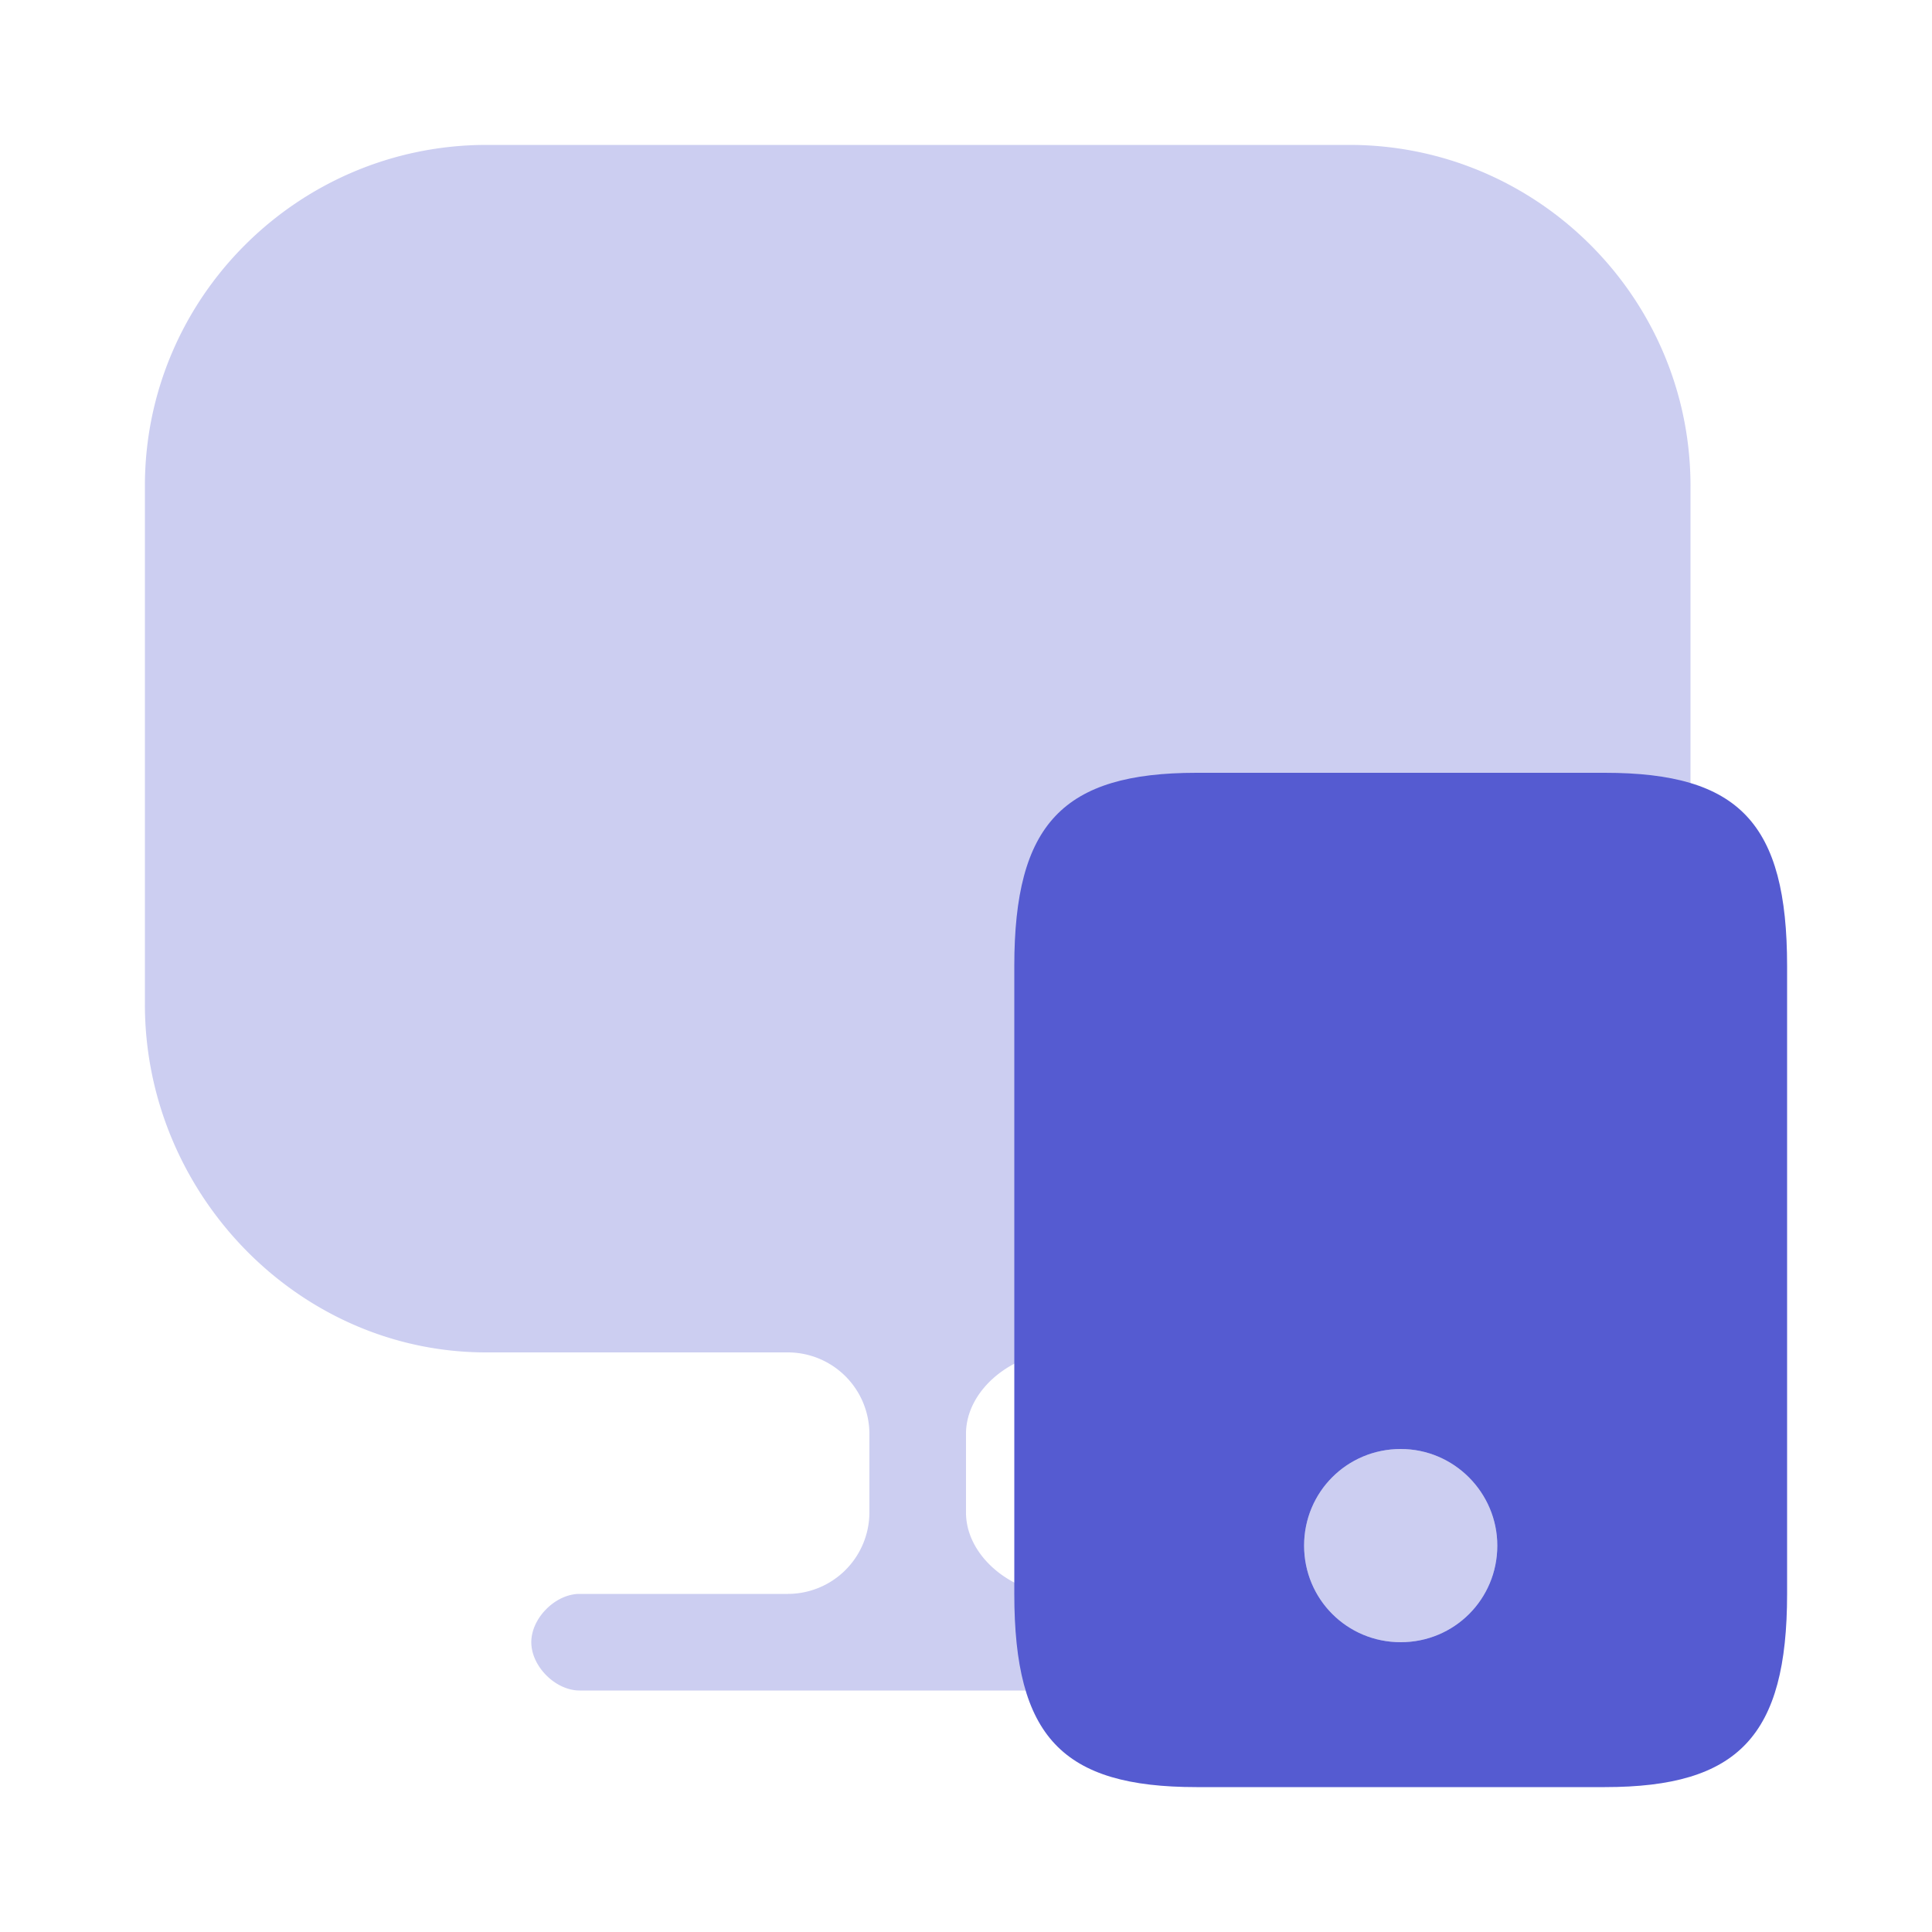
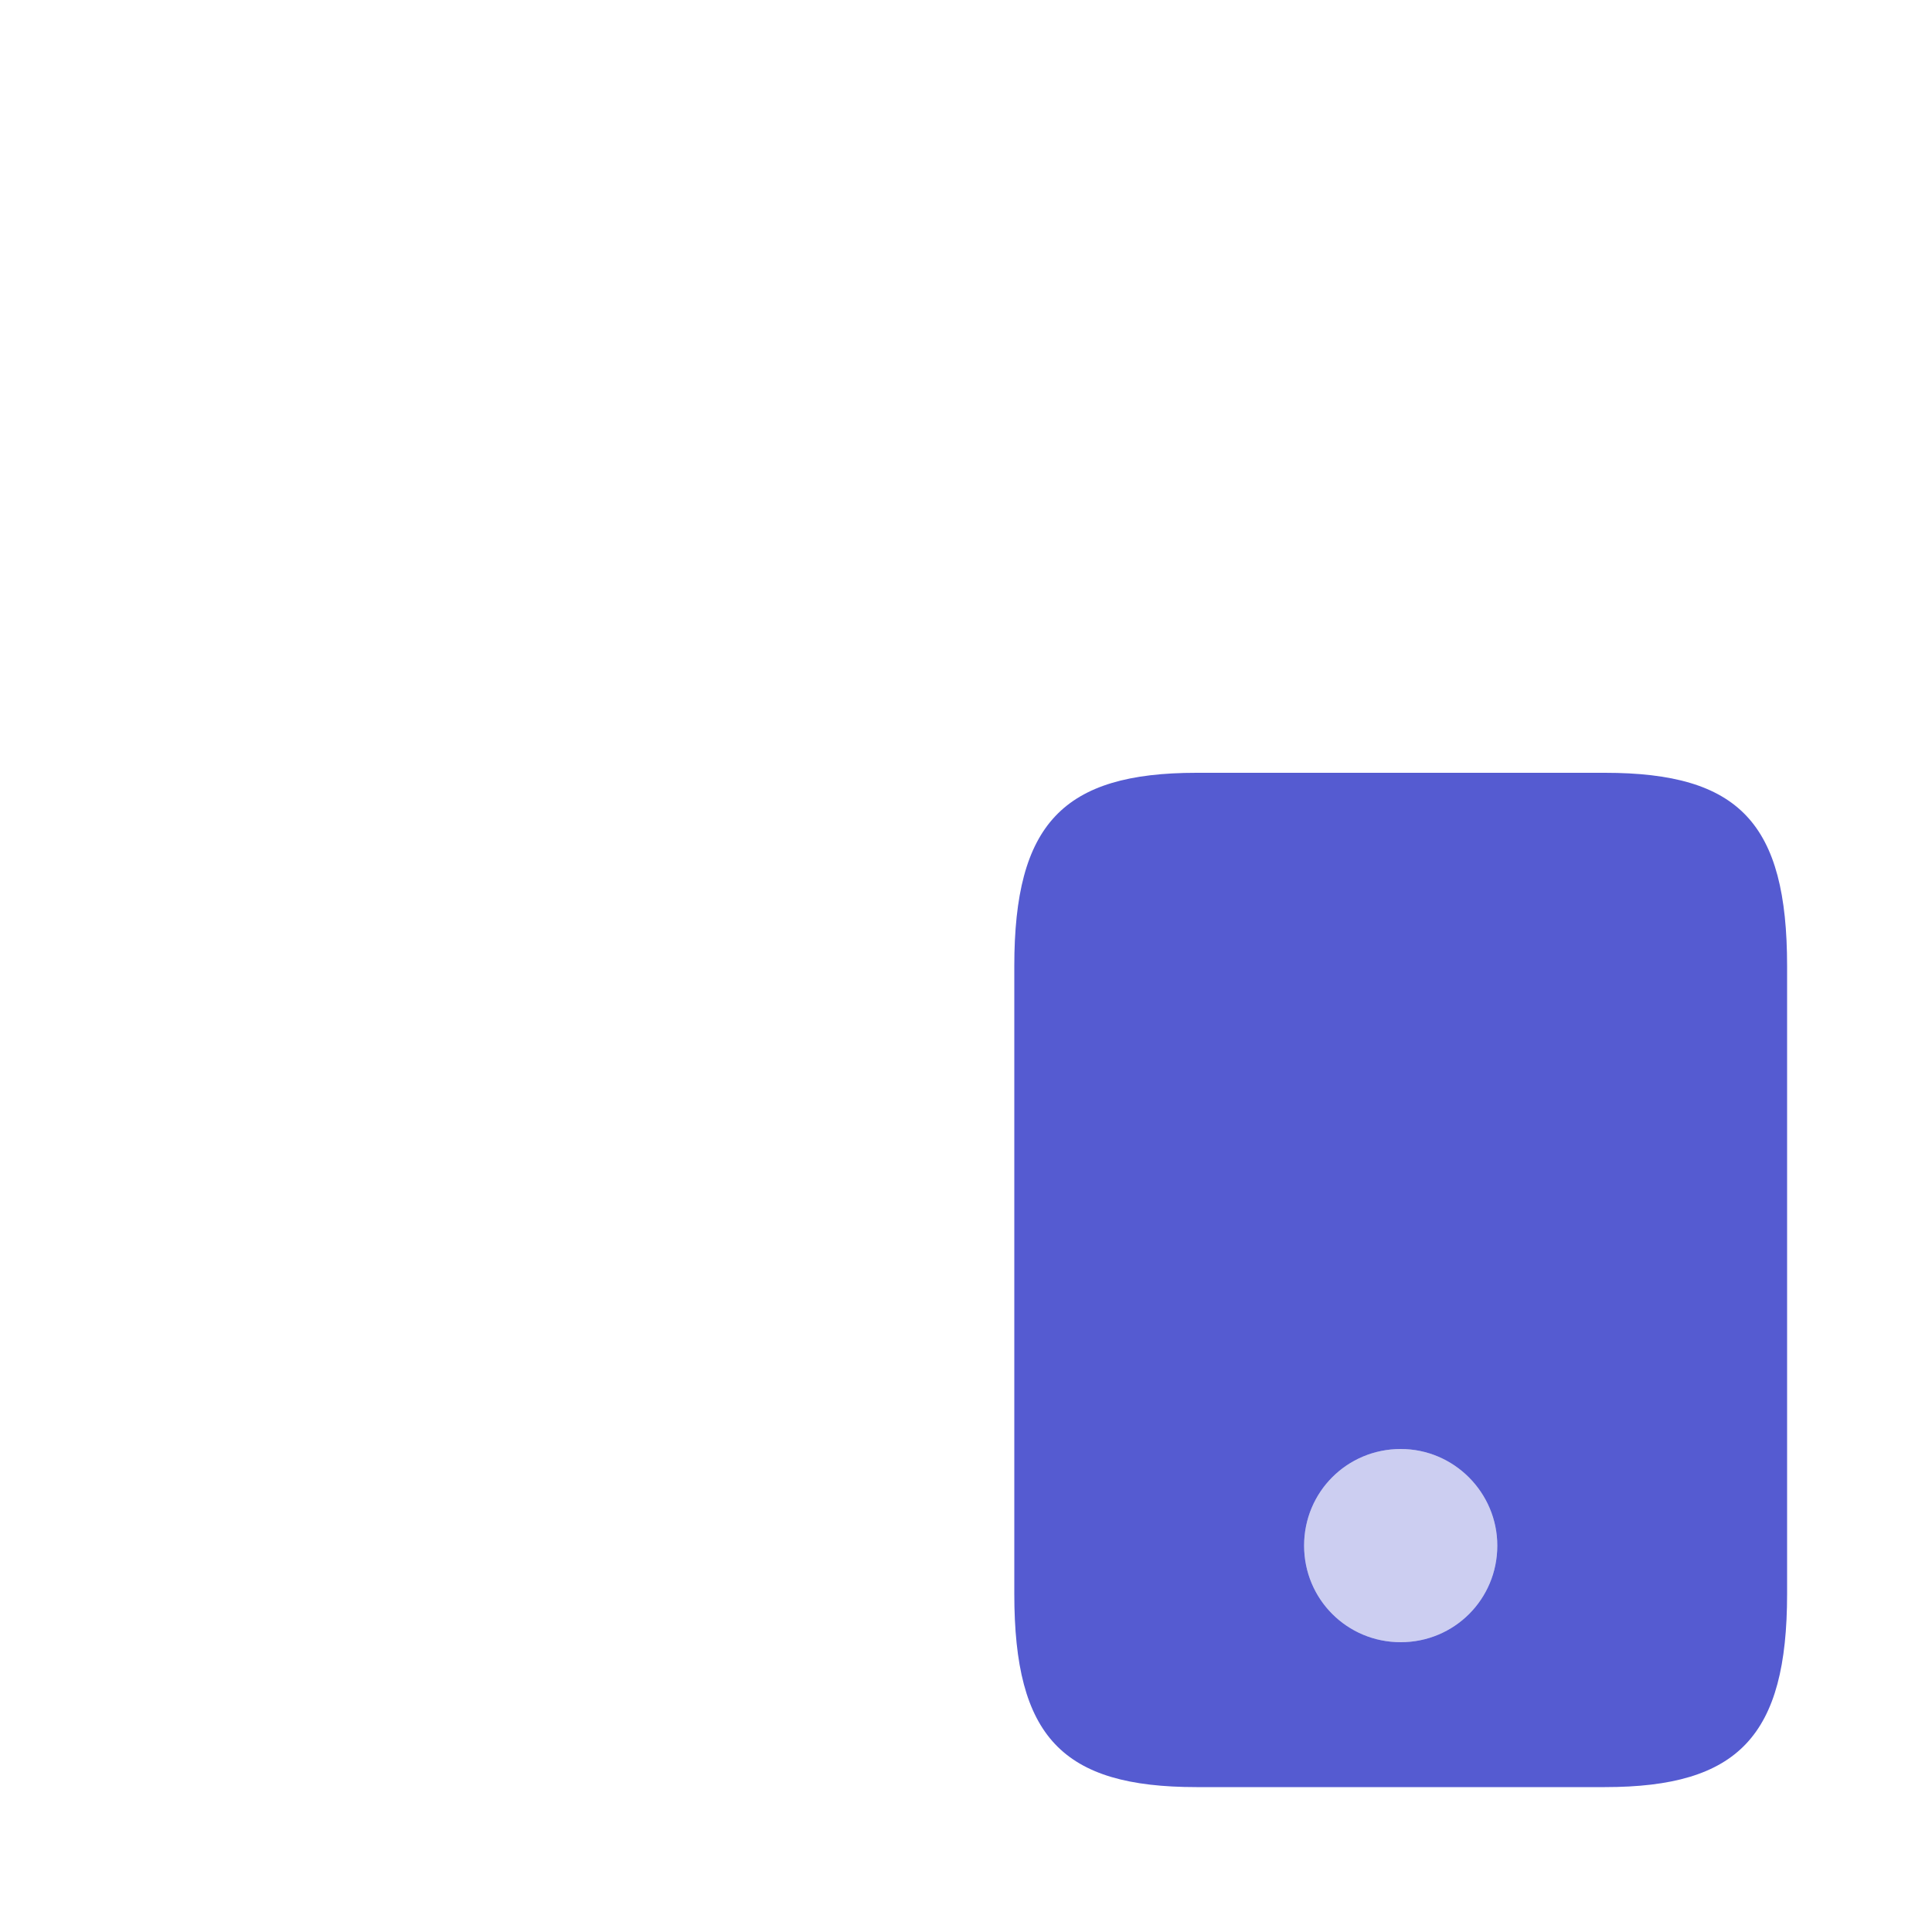
<svg xmlns="http://www.w3.org/2000/svg" width="40" height="40" fill="none">
-   <path fill="#555BD1" d="M27.936 3H10.08C6.17 3 3 6.168 3 10.06v10.734C3 24.705 6.17 28 10.064 28h6.25A1.69 1.69 0 0 1 18 29.685v1.63A1.69 1.69 0 0 1 16.314 33H12c-.5 0-1 .5-1 1s.5 1 1 1h14c.5 0 1-.5 1-1s-.5-1-1-1h-4.083C20.989 33 20 32.242 20 31.315v-1.63c0-.927.99-1.685 1.917-1.685h6.019C31.847 28 35 24.687 35 20.795V10.06C35 6.168 31.83 3 27.936 3Z" opacity=".3" />
  <path fill="#555BD1" d="M31 32c0 1.11-.89 2-2 2-1.11 0-2-.89-2-2 0-1.11.89-2 2-2 1.11 0 2 .91 2 2Z" opacity=".3" />
  <path fill="#555BD1" fill-rule="evenodd" d="M24.772 16h8.456C36.009 16 37 17.042 37 20.002v12.996C37 35.941 35.993 37 33.228 37h-8.456C21.991 37 21 35.958 21 32.998V20.002C21 17.059 22.007 16 24.772 16ZM29 34c1.11 0 2-.89 2-2 0-1.09-.89-2-2-2-1.11 0-2 .89-2 2 0 1.11.89 2 2 2Z" clip-rule="evenodd" />
</svg>